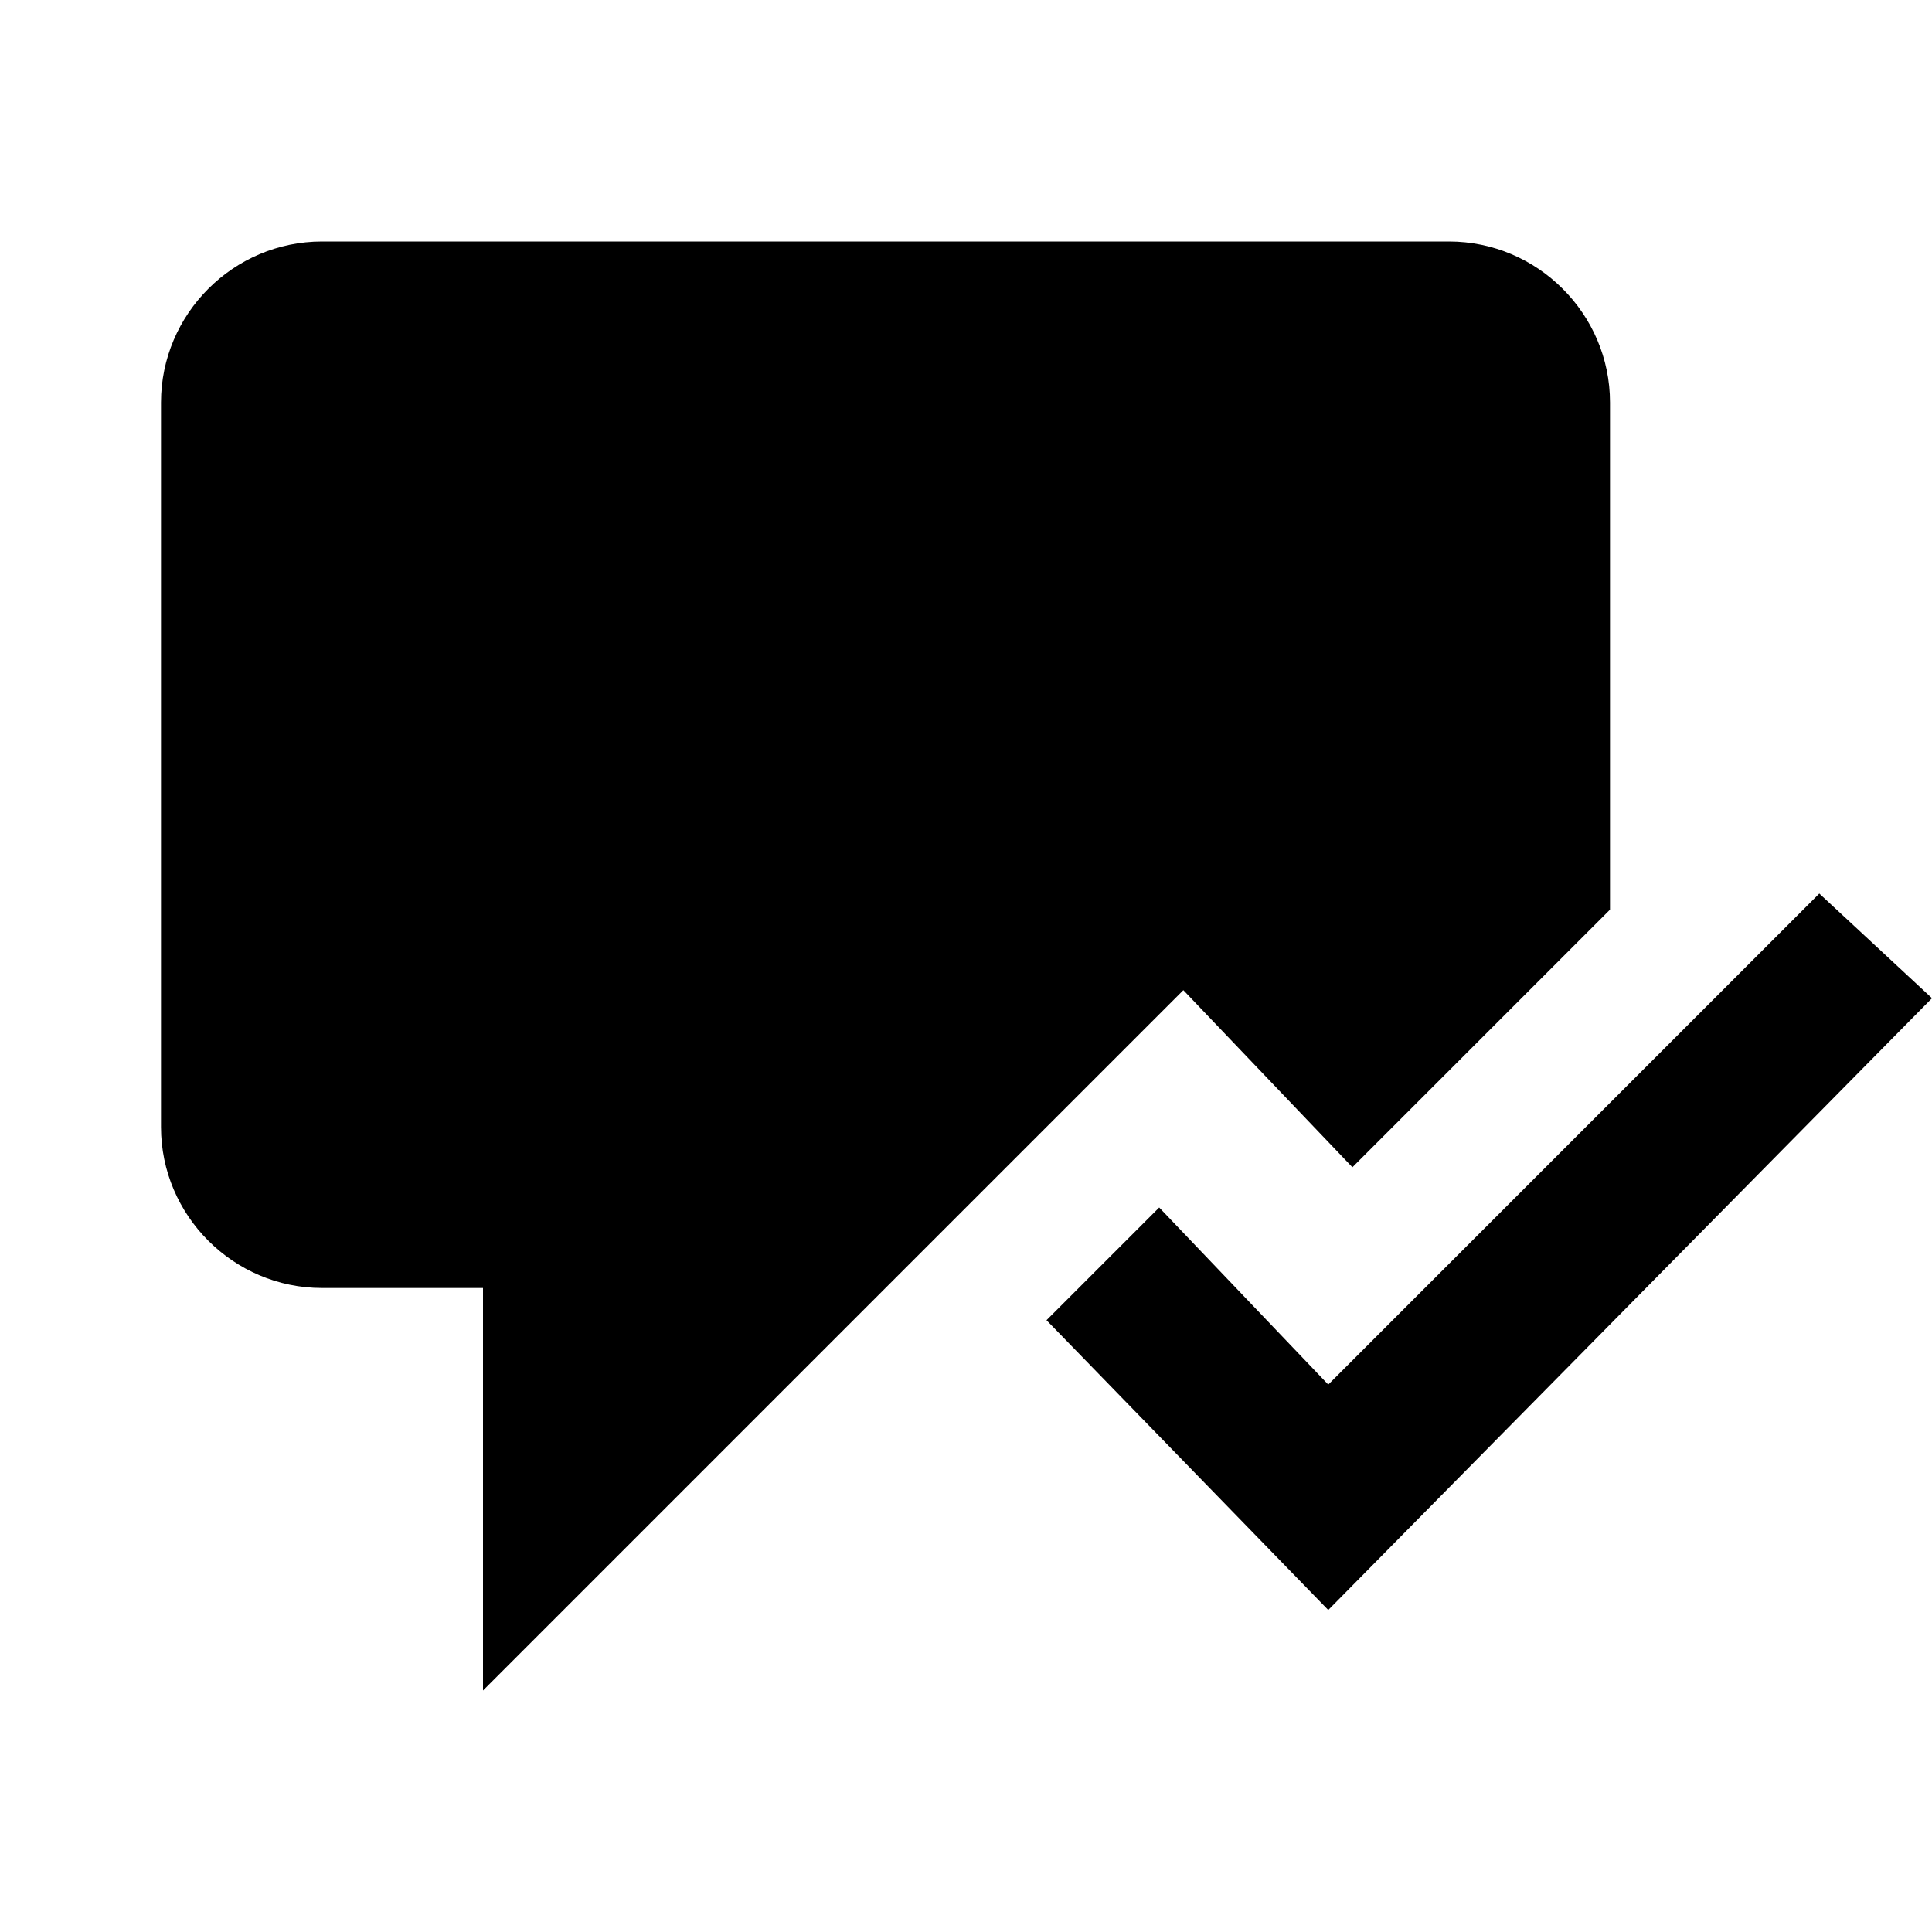
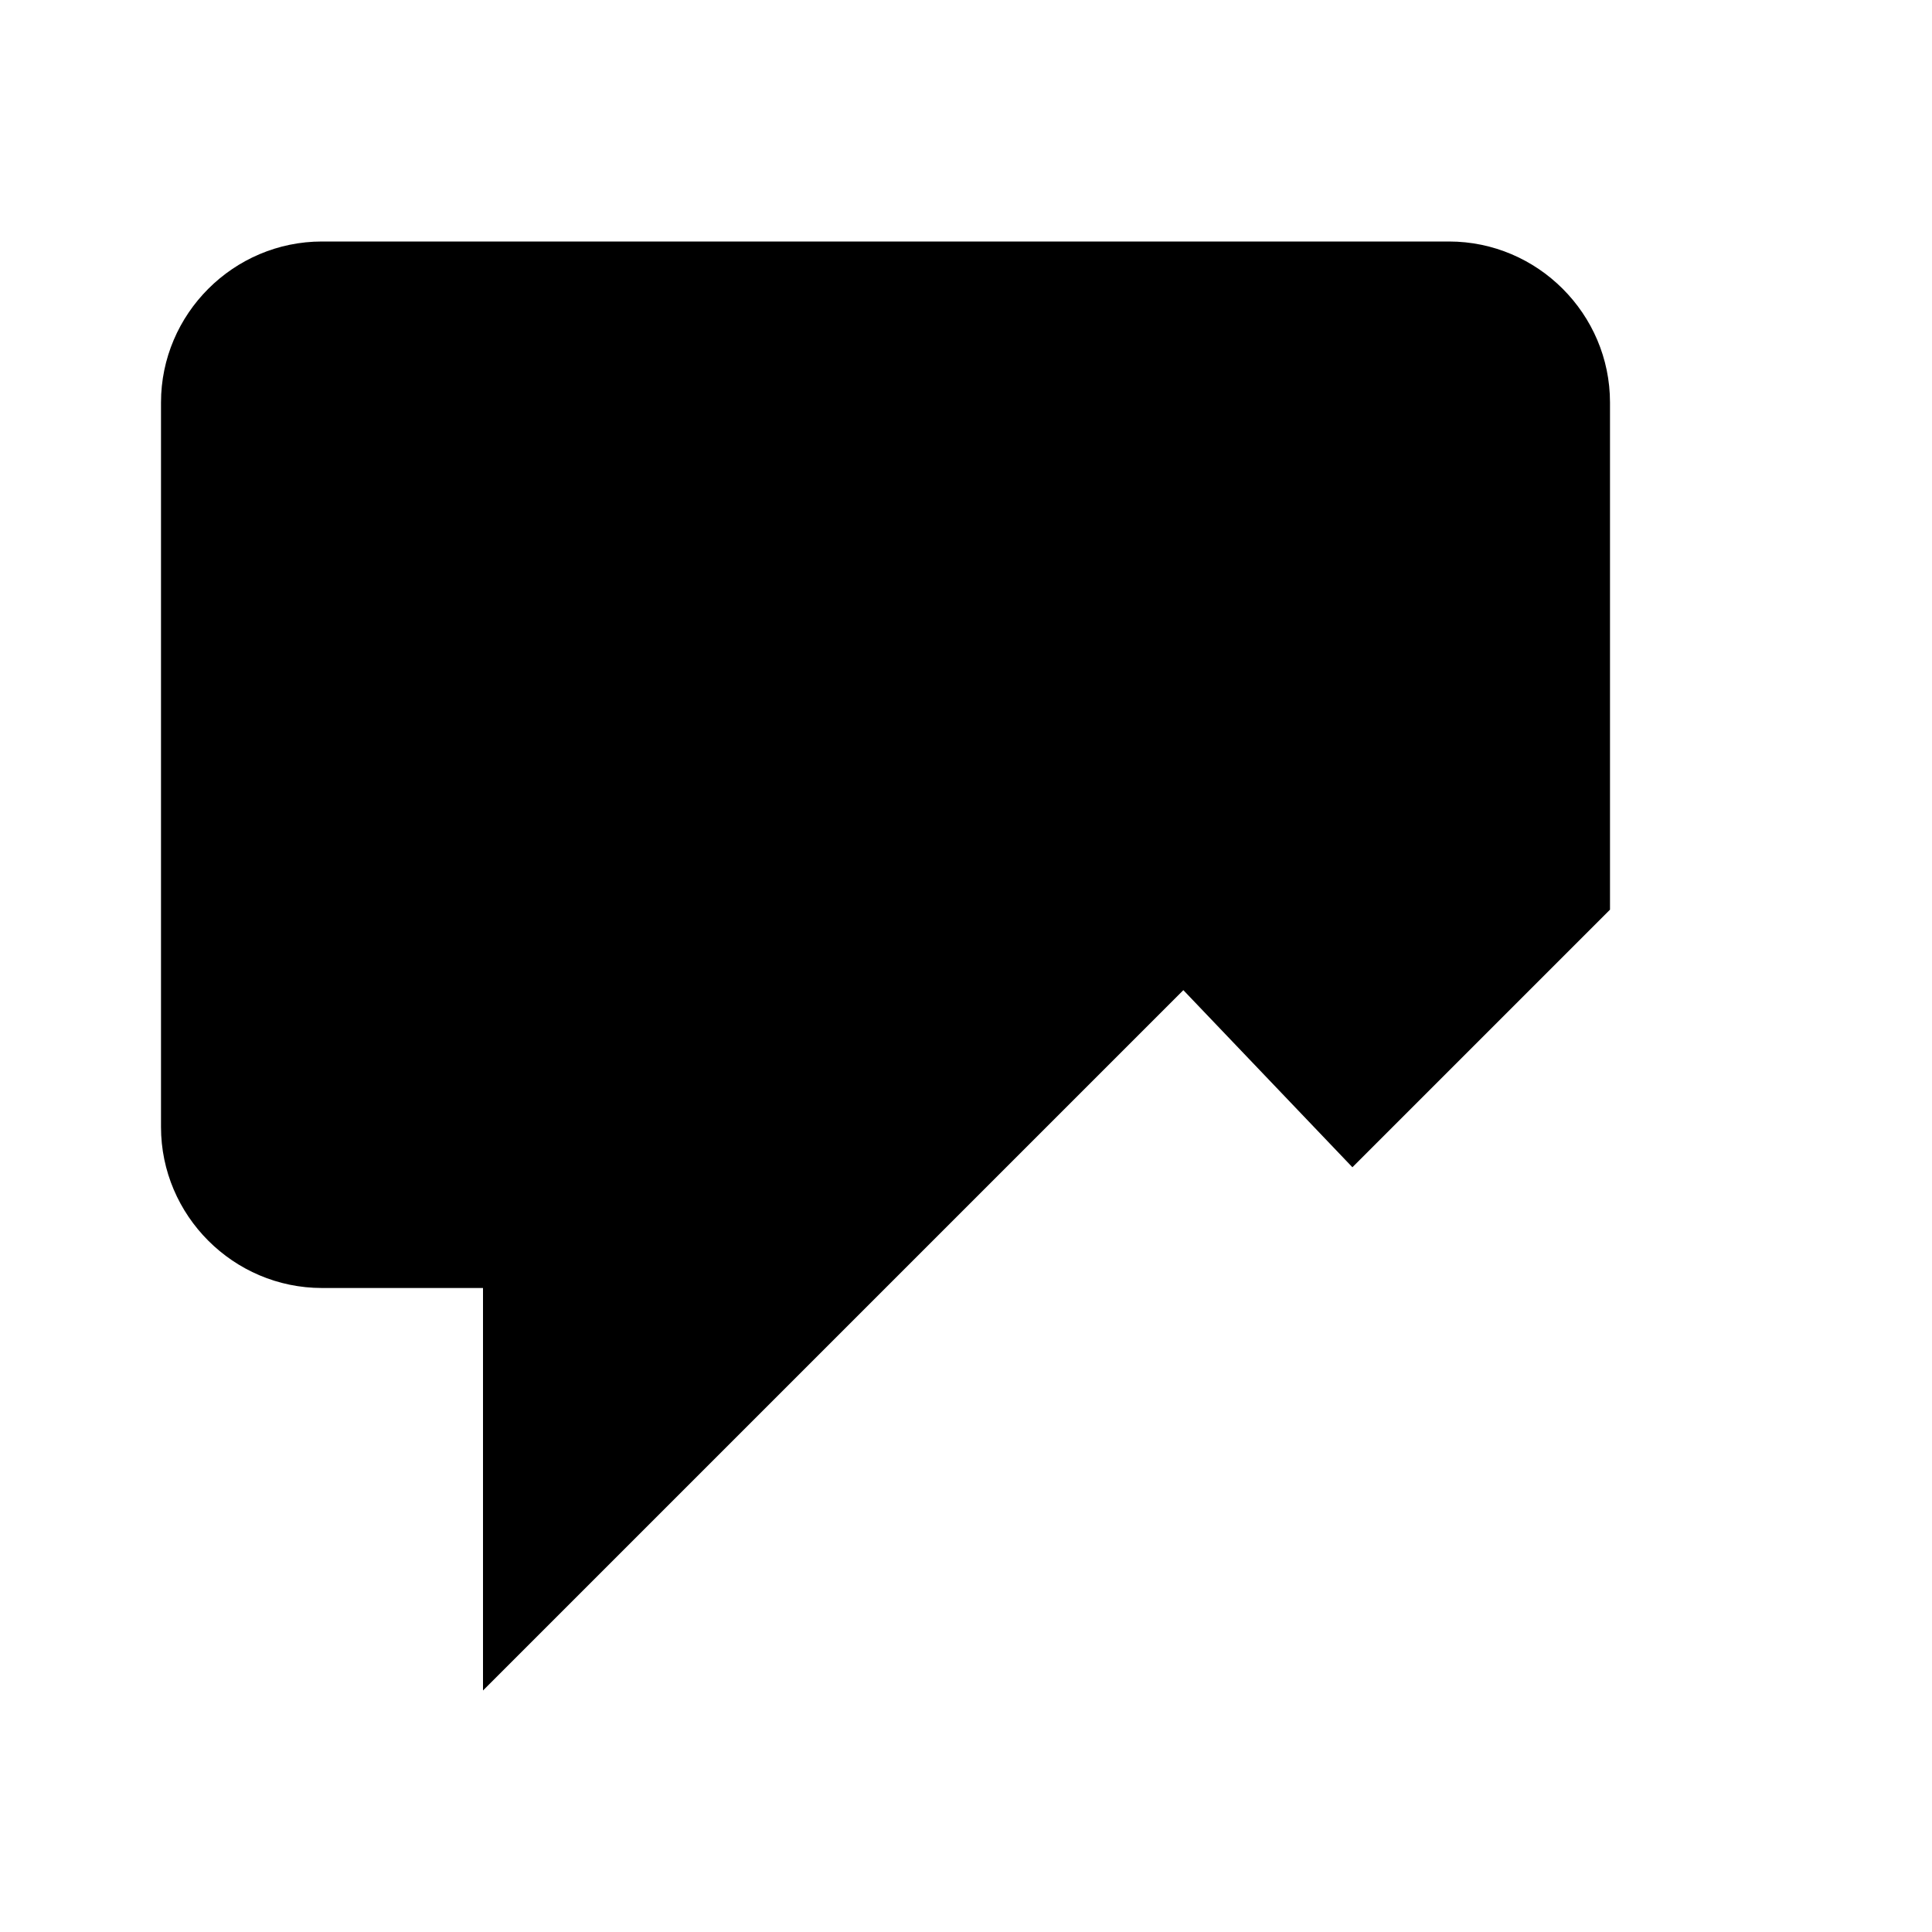
<svg xmlns="http://www.w3.org/2000/svg" width="800px" height="800px" viewBox="0 0 24 24">
  <rect x="0" fill="none" width="24" height="24" />
  <g>
    <path d="M16.8 14.5l3.2-3.2V5c0-1.1-.9-2-2-2H4c-1.1 0-2 .9-2 2v9c0 1.1.9 2 2 2h2v5l8.7-8.7 2.1 2.2z" />
-     <path d="M22.6 11.1l-6.1 6.1-2.1-2.2-1.4 1.4 3.5 3.6 7.5-7.6" />
  </g>
</svg>